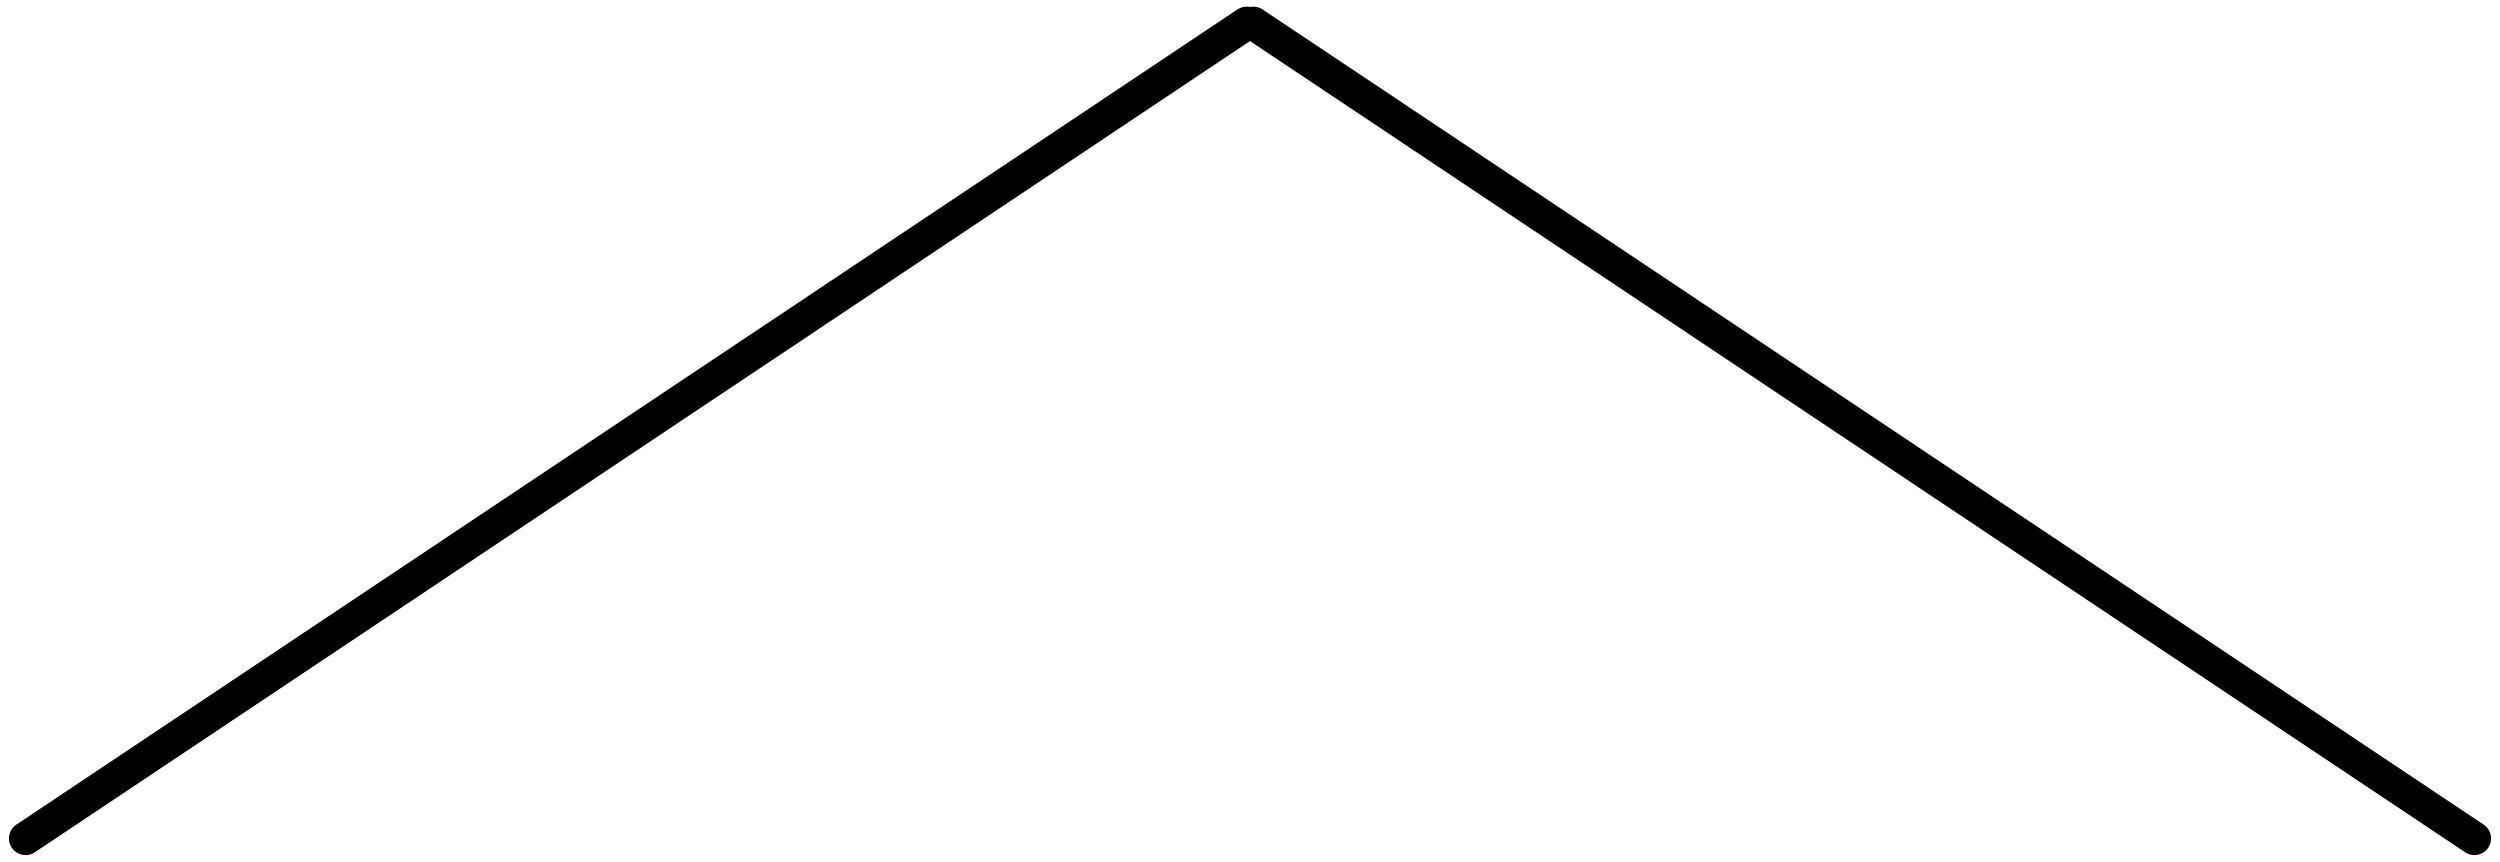
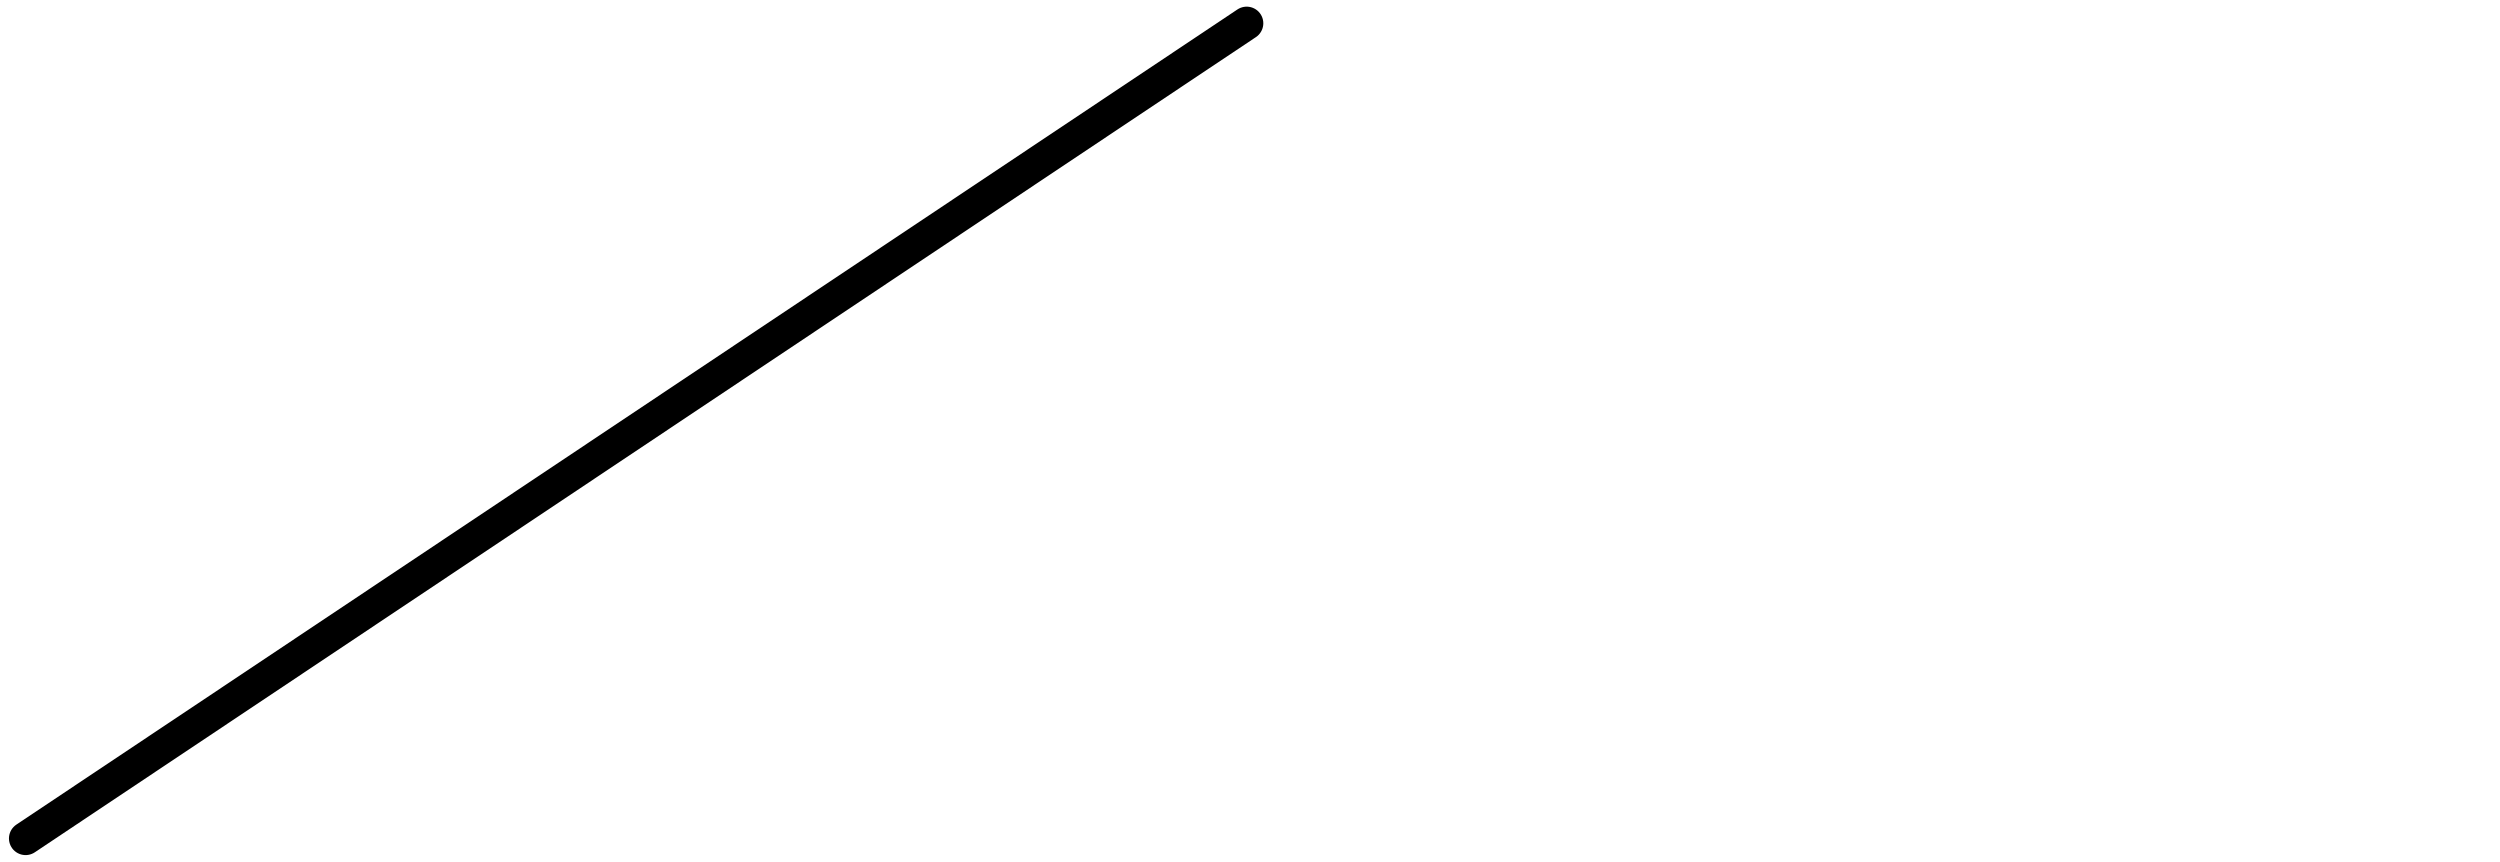
<svg xmlns="http://www.w3.org/2000/svg" id="Ebene_1" width="26.4mm" height="9.1mm" version="1.1" viewBox="0 0 75 25.9">
  <defs>
    <style>
      .st0 {
        stroke: #000;
        stroke-linecap: round;
        stroke-linejoin: round;
      }
    </style>
  </defs>
-   <path class="st0" d="M.7,25.2L37.4.7M37.6.7l36.7,24.5" />
+   <path class="st0" d="M.7,25.2L37.4.7M37.6.7" />
</svg>